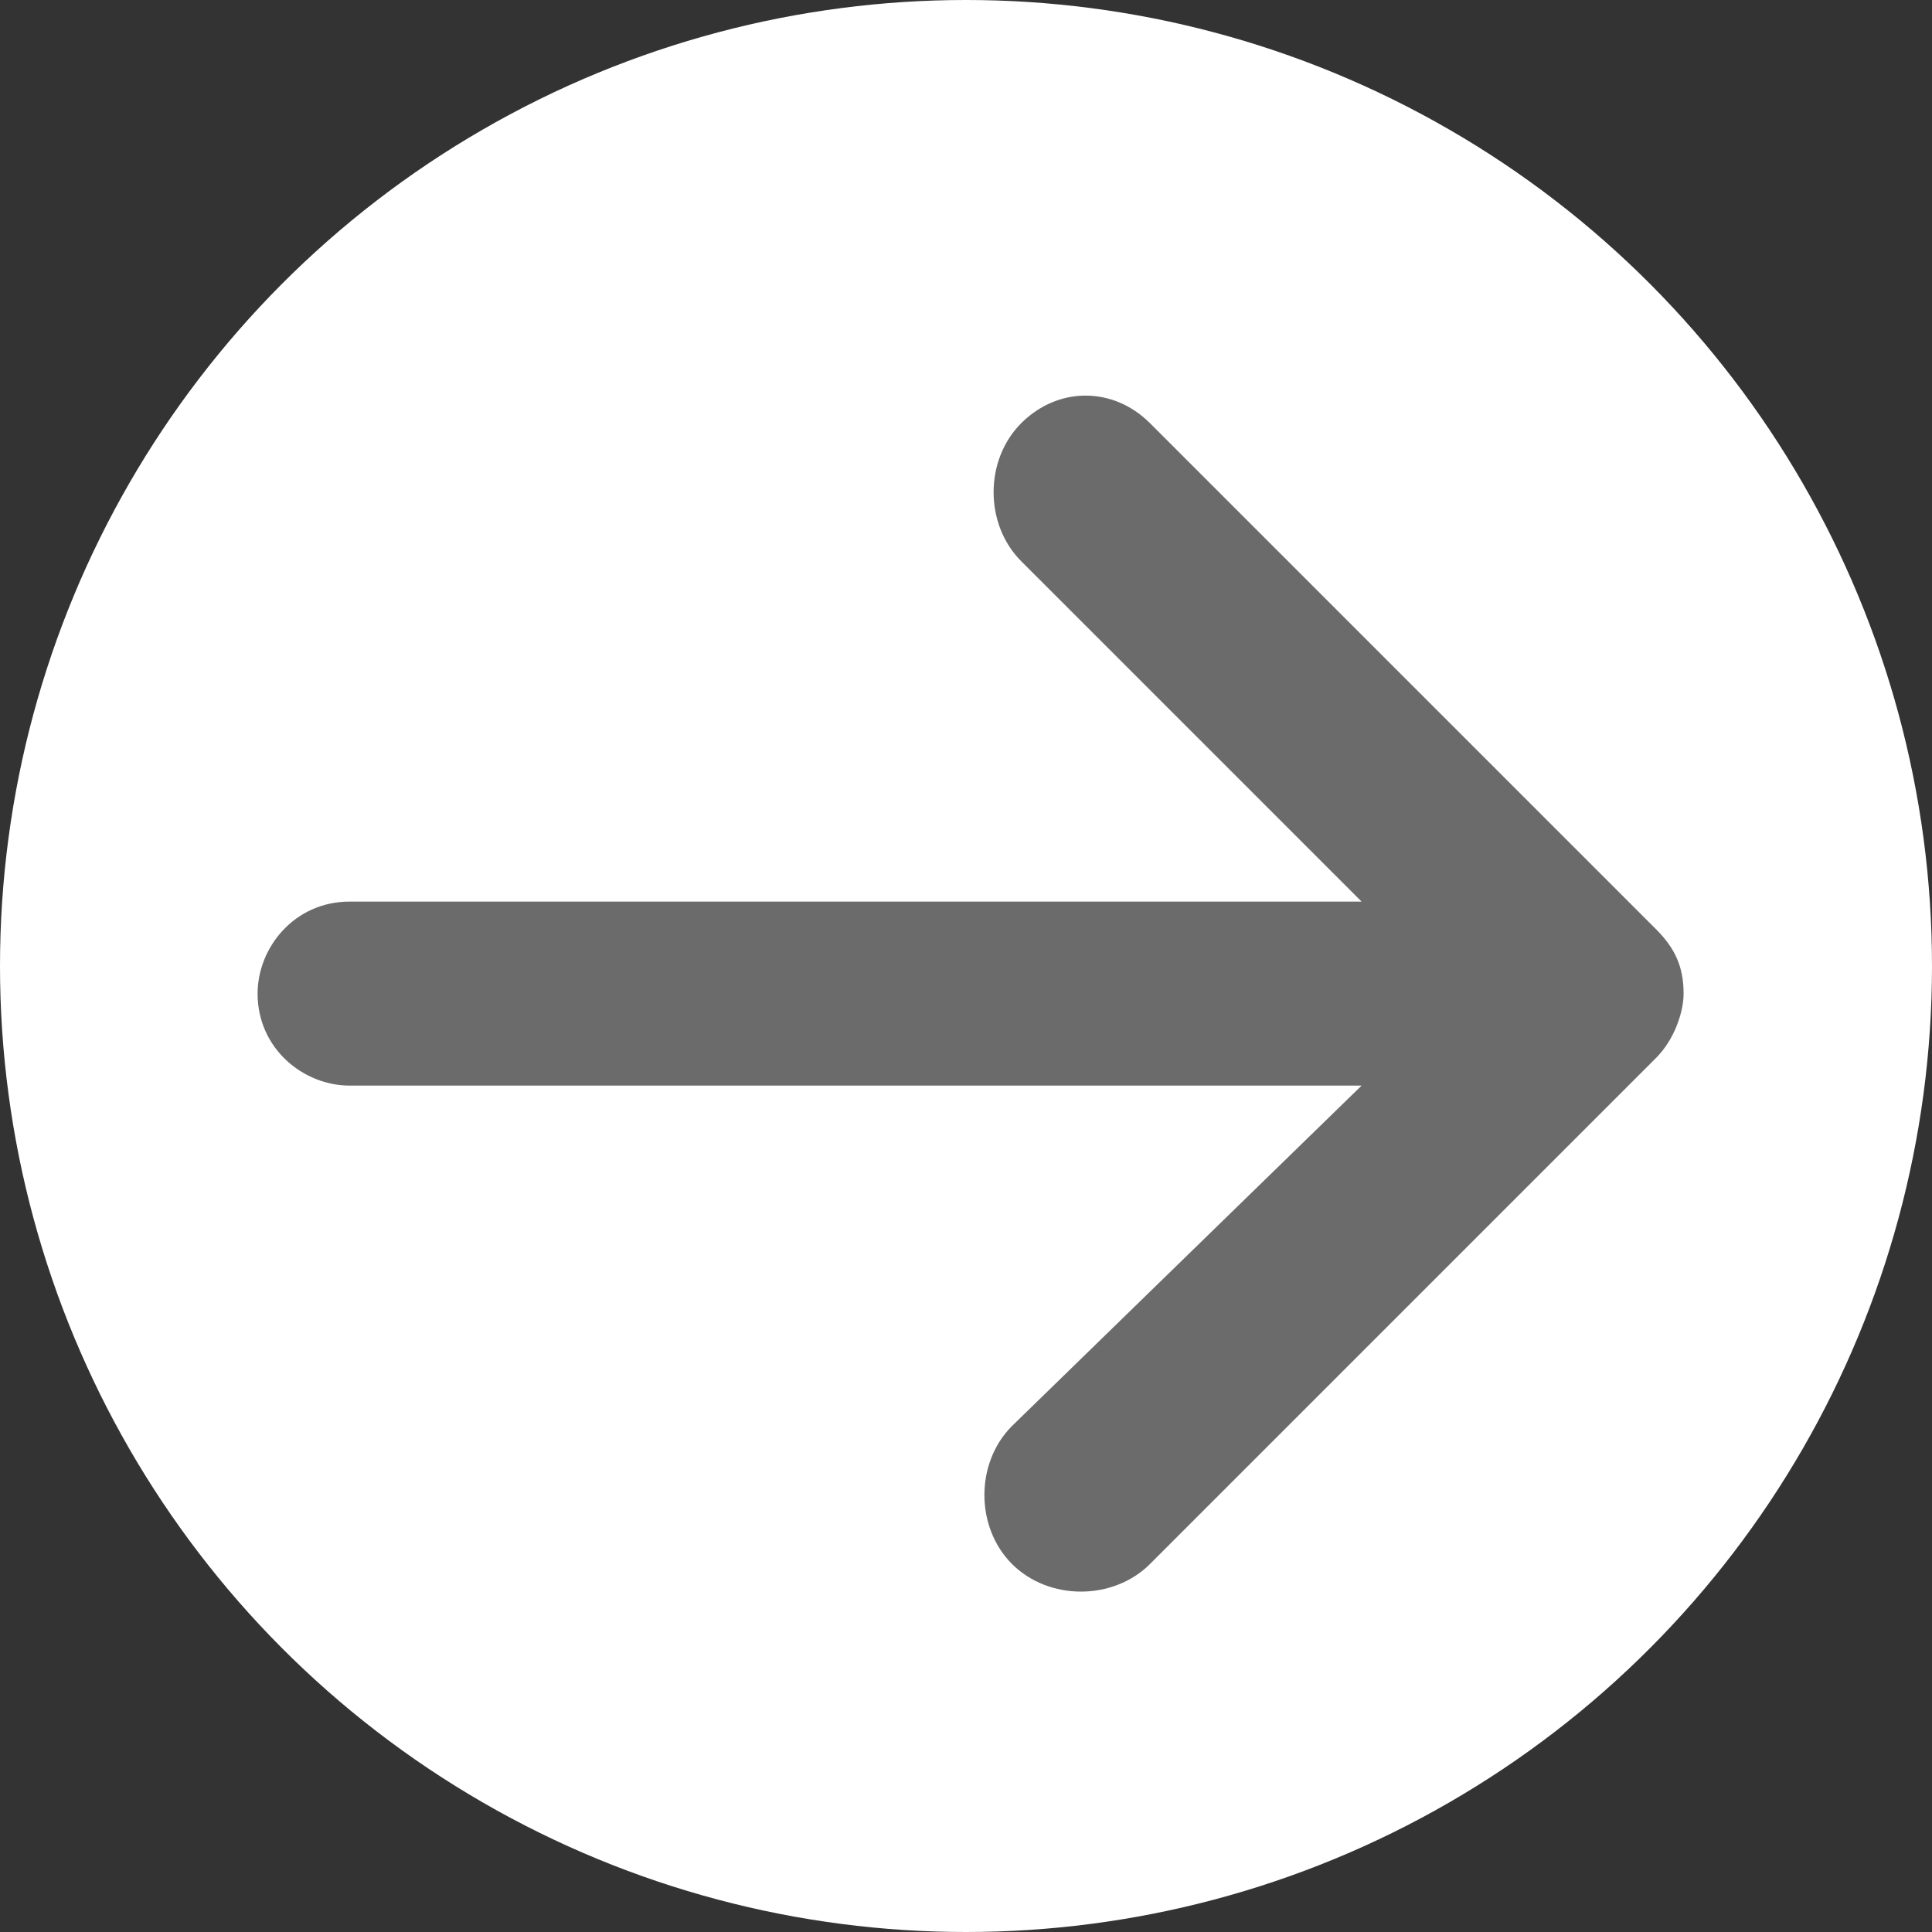
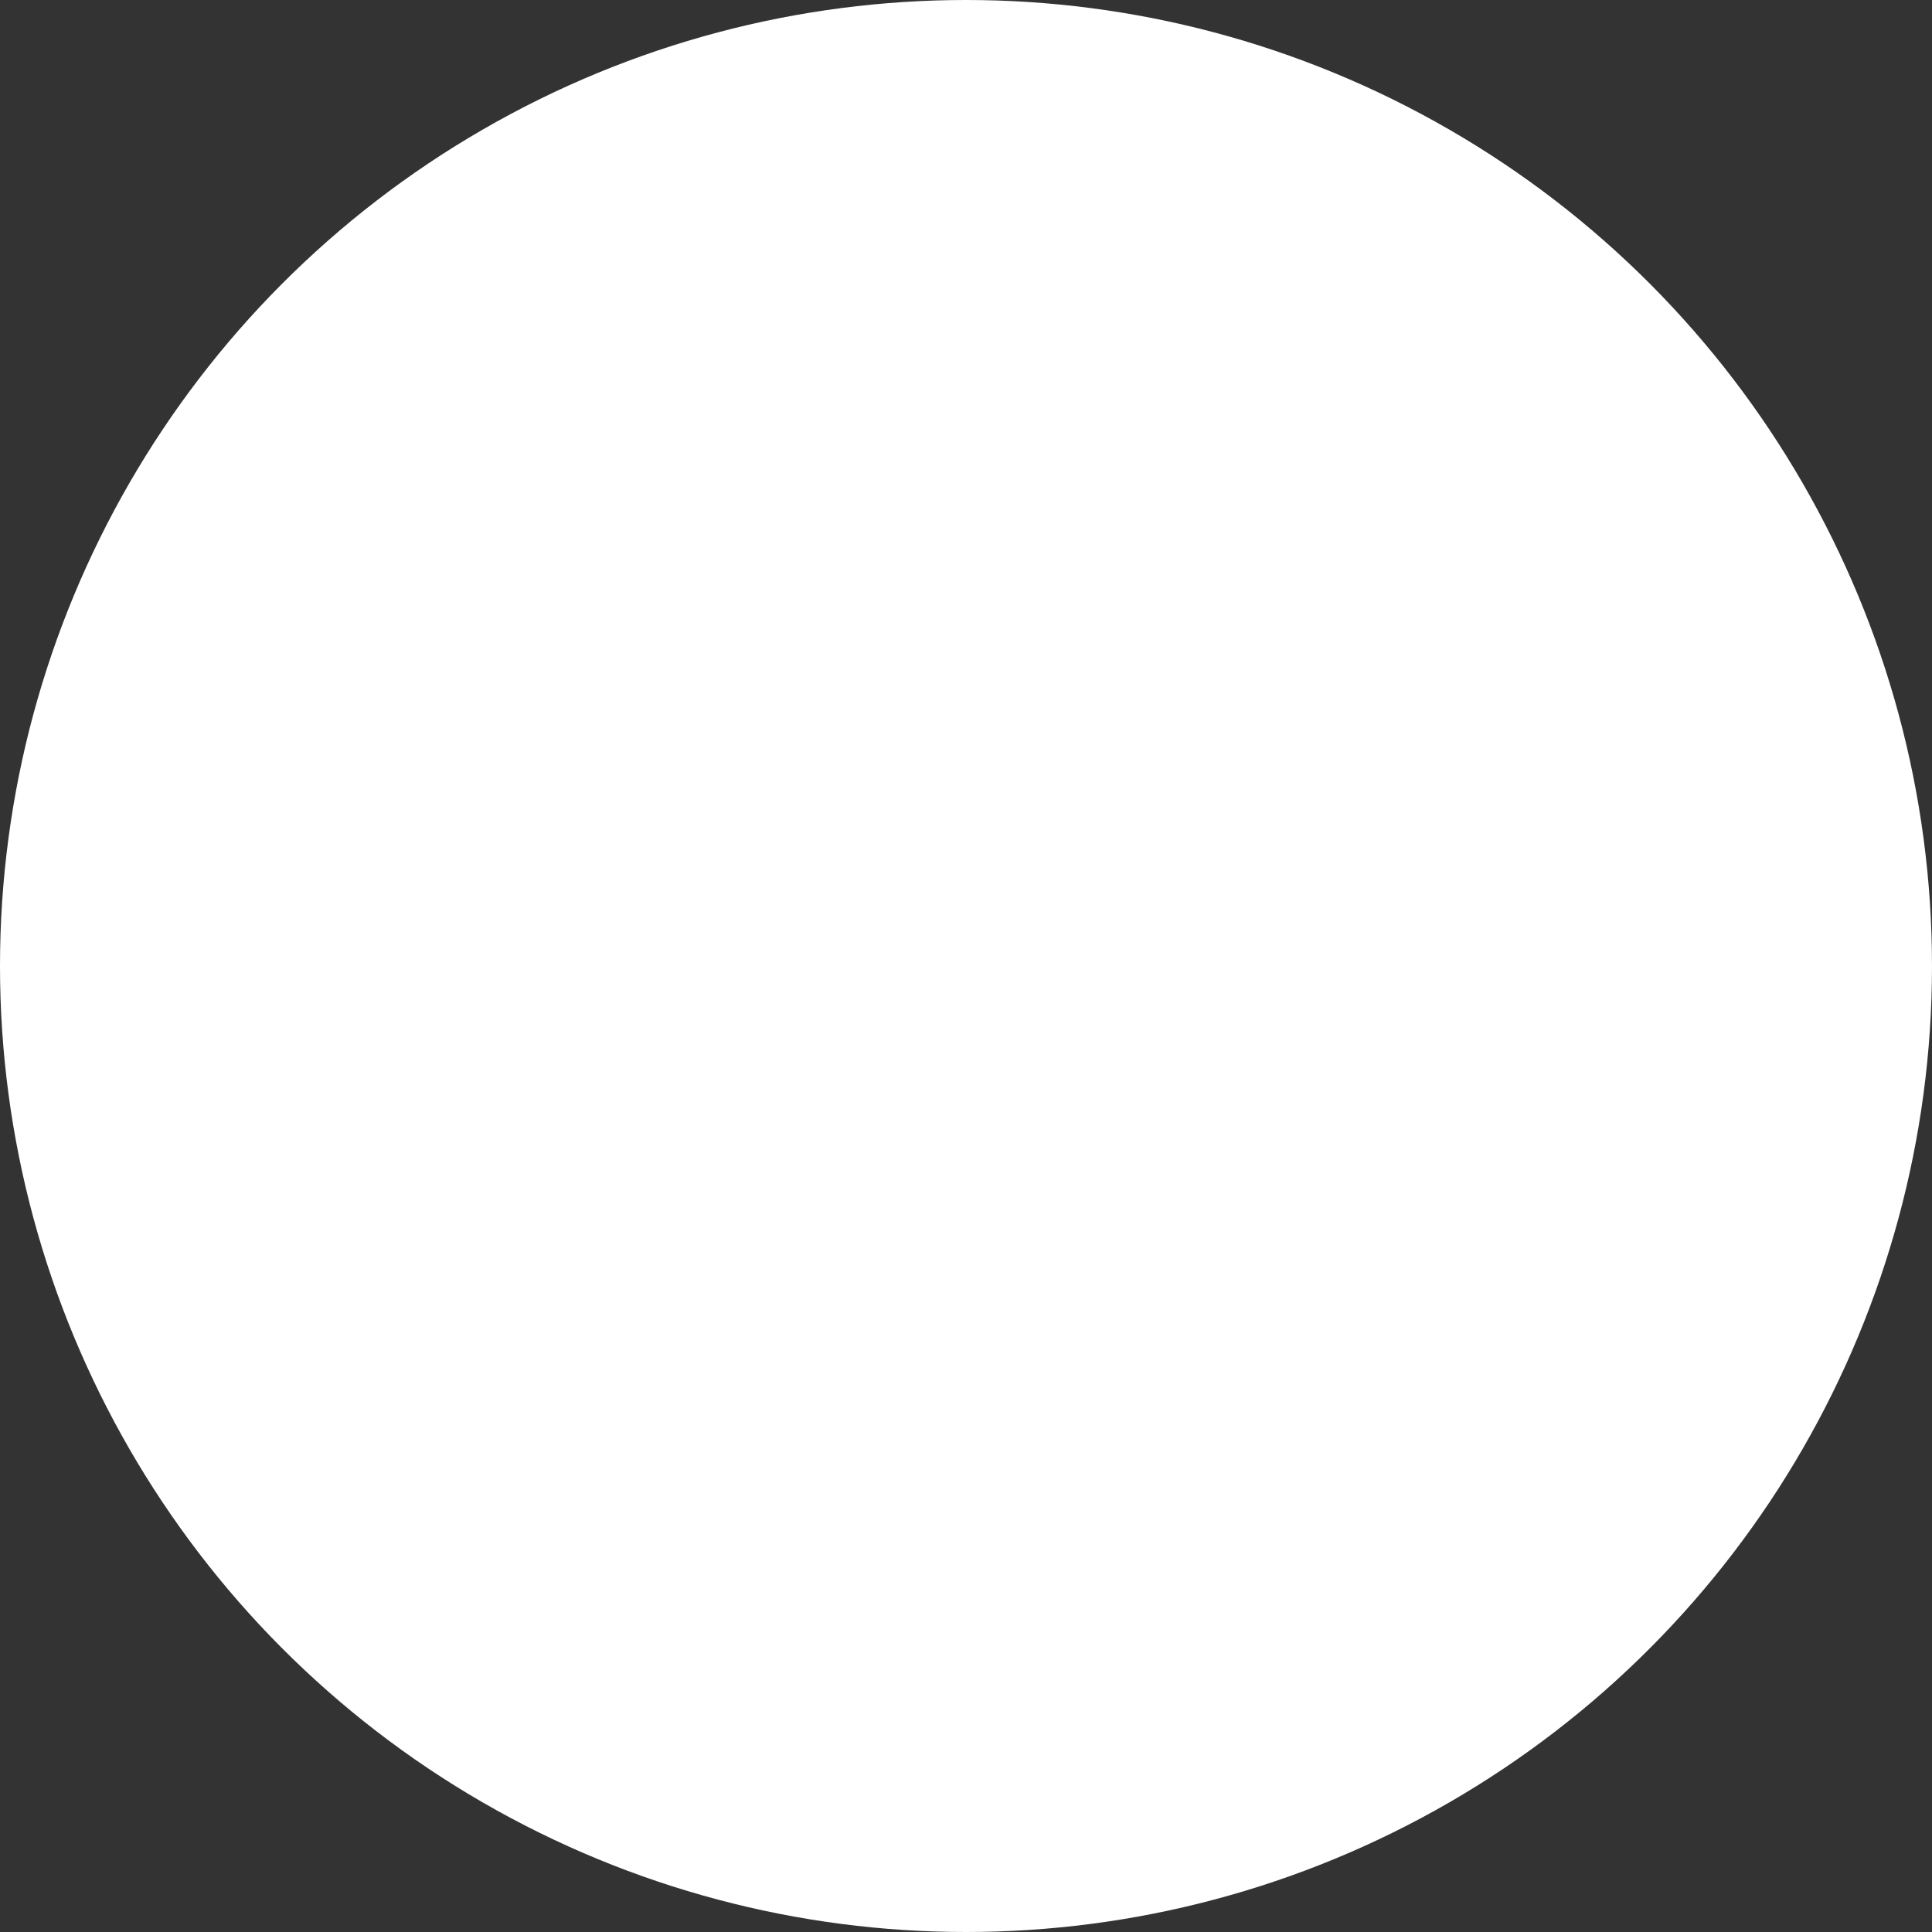
<svg xmlns="http://www.w3.org/2000/svg" version="1.1" id="Livello_1" x="0px" y="0px" viewBox="0 0 21 21" style="enable-background:new 0 0 21 21;" xml:space="preserve">
  <rect x="0" y="0" width="21" height="21" fill="#333333" stroke="none" />
  <style type="text/css">


	.st0{fill:#FFFFFF;}


	.st1{fill:#6B6B6B;}


</style>
  <circle class="st0" cx="10.5" cy="10.5" r="10.5" />
-   <path class="st1" d="M11.1,4.6c-0.4,0.4-0.4,1.1,0,1.5l3.7,3.7l-11,0c-0.6,0-1,0.5-1,1c0,0.6,0.5,1,1,1l11,0L11,15.5    c-0.4,0.4-0.4,1.1,0,1.5c0.4,0.4,1.1,0.4,1.5,0l5.5-5.5c0.2-0.2,0.3-0.5,0.3-0.7c0-0.3-0.1-0.5-0.3-0.7l-5.5-5.5    C12.1,4.2,11.5,4.2,11.1,4.6z" />
</svg>